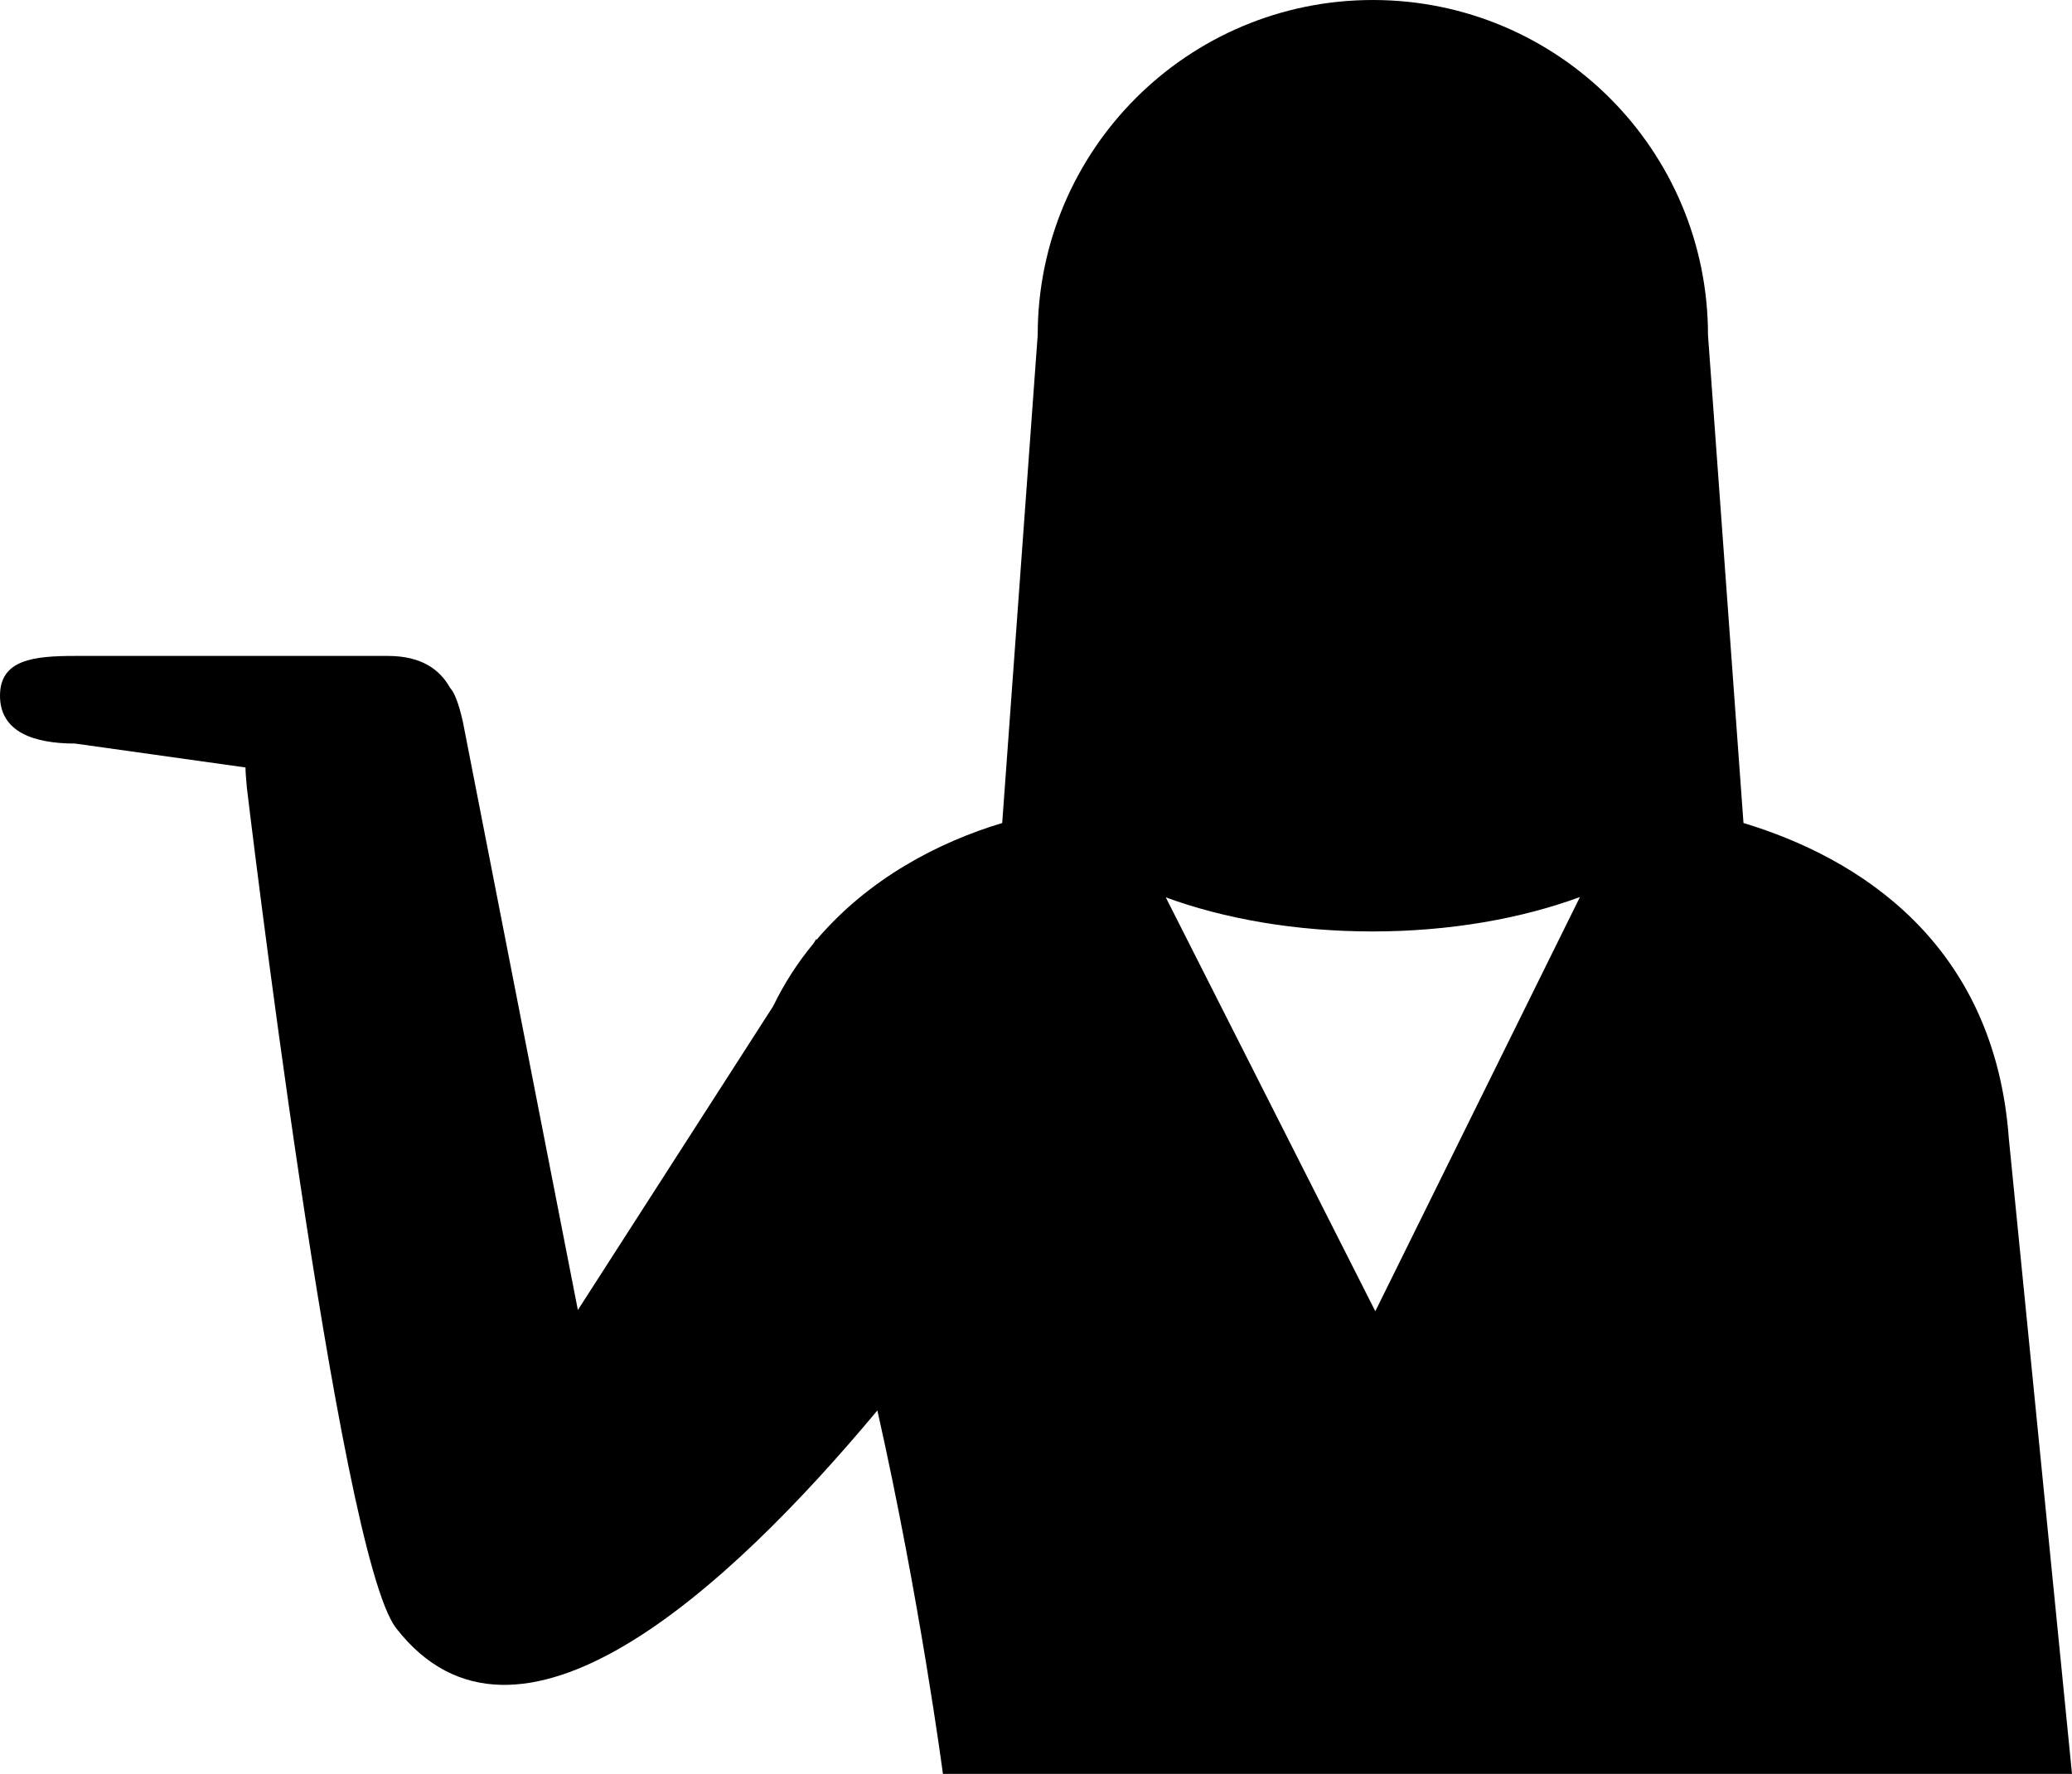
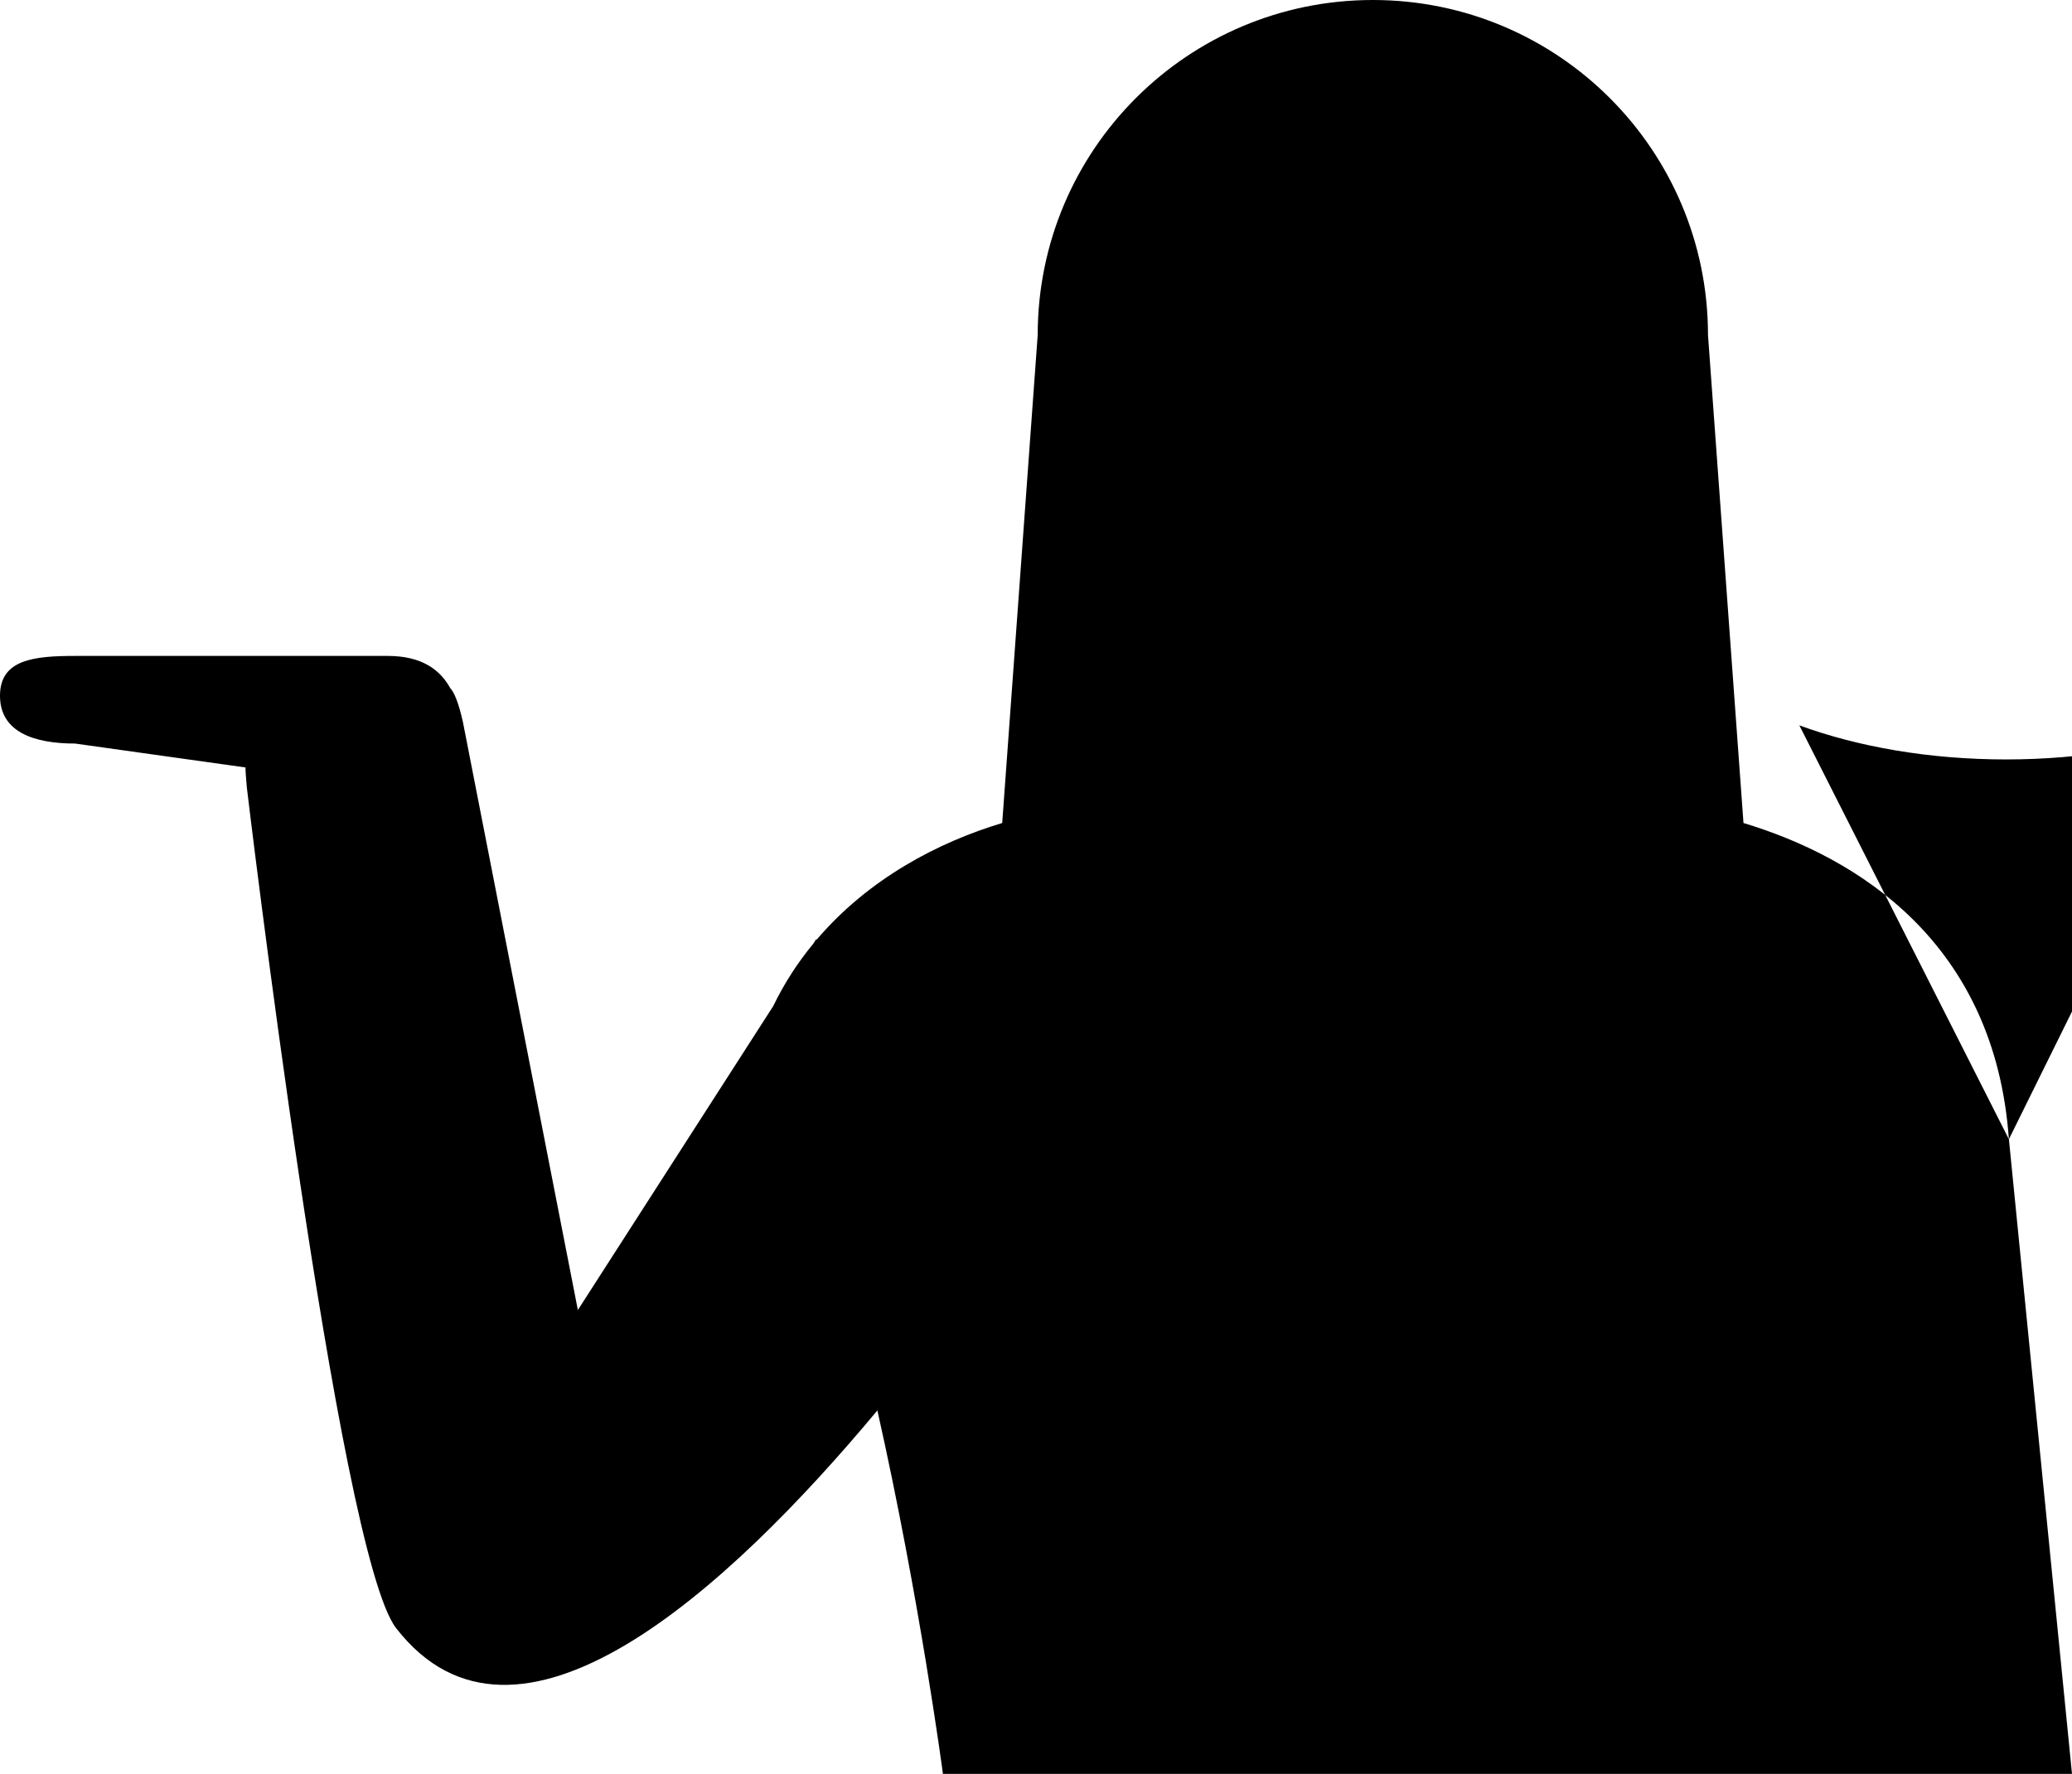
<svg xmlns="http://www.w3.org/2000/svg" id="_レイヤー_2" data-name="レイヤー 2" width="134.28" height="115" viewBox="0 0 134.28 115">
  <defs>
    <style>
      .cls-1 {
        stroke-width: 0px;
      }
    </style>
  </defs>
  <g id="_具" data-name="具">
-     <path class="cls-1" d="m130.19,73.85c-.91-12.76-9.81-18.27-17.2-20.5l-2.3-31.63c0-12-9.72-21.72-21.72-21.72s-21.72,9.72-21.72,21.72l-2.3,31.63c-4.12,1.24-8.65,3.59-12.04,7.58,0-.02,0-.04,0-.07l-.2.31c-.99,1.2-1.87,2.54-2.6,4.05l-12.66,19.7-7.45-38.12c-.28-1.24-.55-1.9-.83-2.21-.66-1.18-1.84-2.07-4.04-2.07H4.87c-2.68,0-4.87.23-4.87,2.58s2.19,3.1,4.87,3.1l11.04,1.55c0,.31.04.73.09,1.32,0,0,5.9,49.61,9.67,54.47,7.79,10.05,21.45-2.43,31.19-14.11,2.75,12.23,4.24,23.5,4.24,23.5,0,.02,0,.04.01.06h73.17l-4.09-41.15Zm-41.06,11.15l-13.58-26.83c3.79,1.39,8.41,2.21,13.4,2.21s9.64-.83,13.44-2.23l-13.26,26.85Z" />
+     <path class="cls-1" d="m130.19,73.85c-.91-12.76-9.81-18.27-17.2-20.5l-2.3-31.63c0-12-9.72-21.72-21.72-21.72s-21.72,9.72-21.72,21.72l-2.3,31.63c-4.12,1.24-8.65,3.59-12.04,7.58,0-.02,0-.04,0-.07l-.2.31c-.99,1.2-1.87,2.54-2.6,4.05l-12.66,19.7-7.45-38.12c-.28-1.24-.55-1.9-.83-2.21-.66-1.18-1.84-2.07-4.04-2.07H4.87c-2.68,0-4.87.23-4.87,2.58s2.19,3.1,4.87,3.1l11.04,1.55c0,.31.04.73.09,1.32,0,0,5.9,49.61,9.67,54.47,7.79,10.05,21.45-2.43,31.19-14.11,2.75,12.23,4.24,23.5,4.24,23.5,0,.02,0,.04.01.06h73.17l-4.09-41.15Zl-13.58-26.83c3.79,1.39,8.41,2.21,13.4,2.21s9.64-.83,13.44-2.23l-13.26,26.85Z" />
  </g>
</svg>